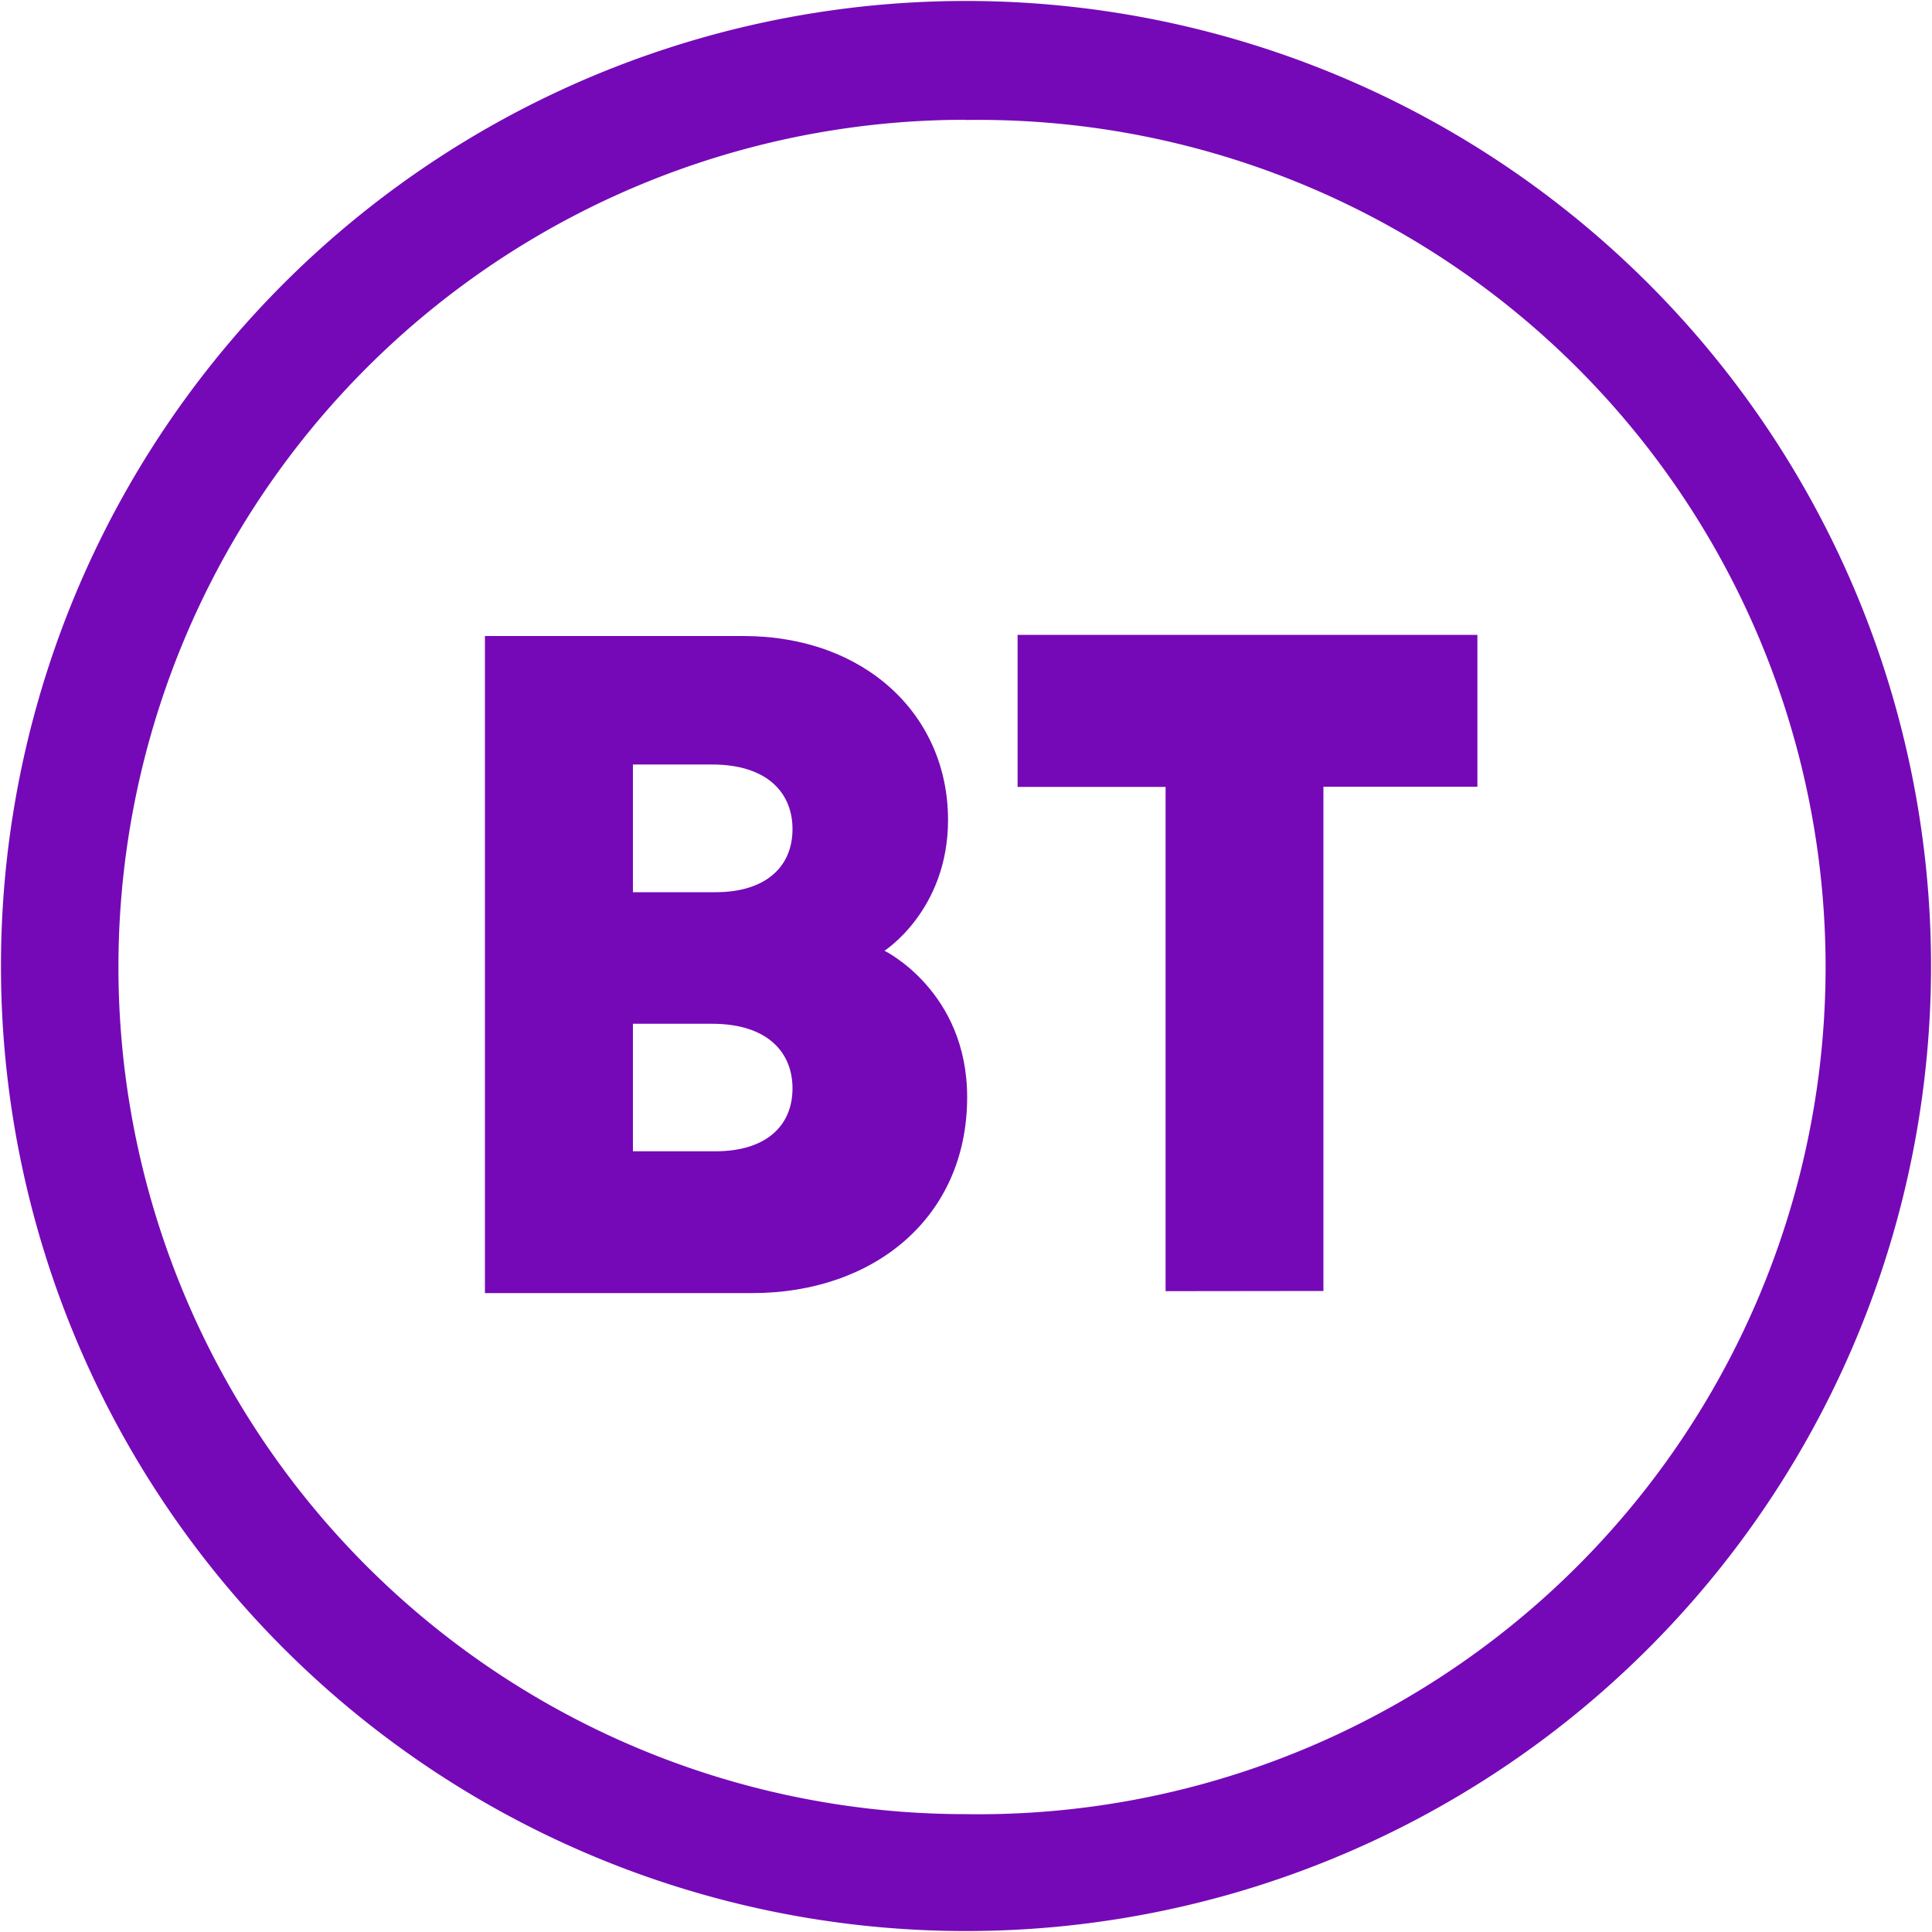
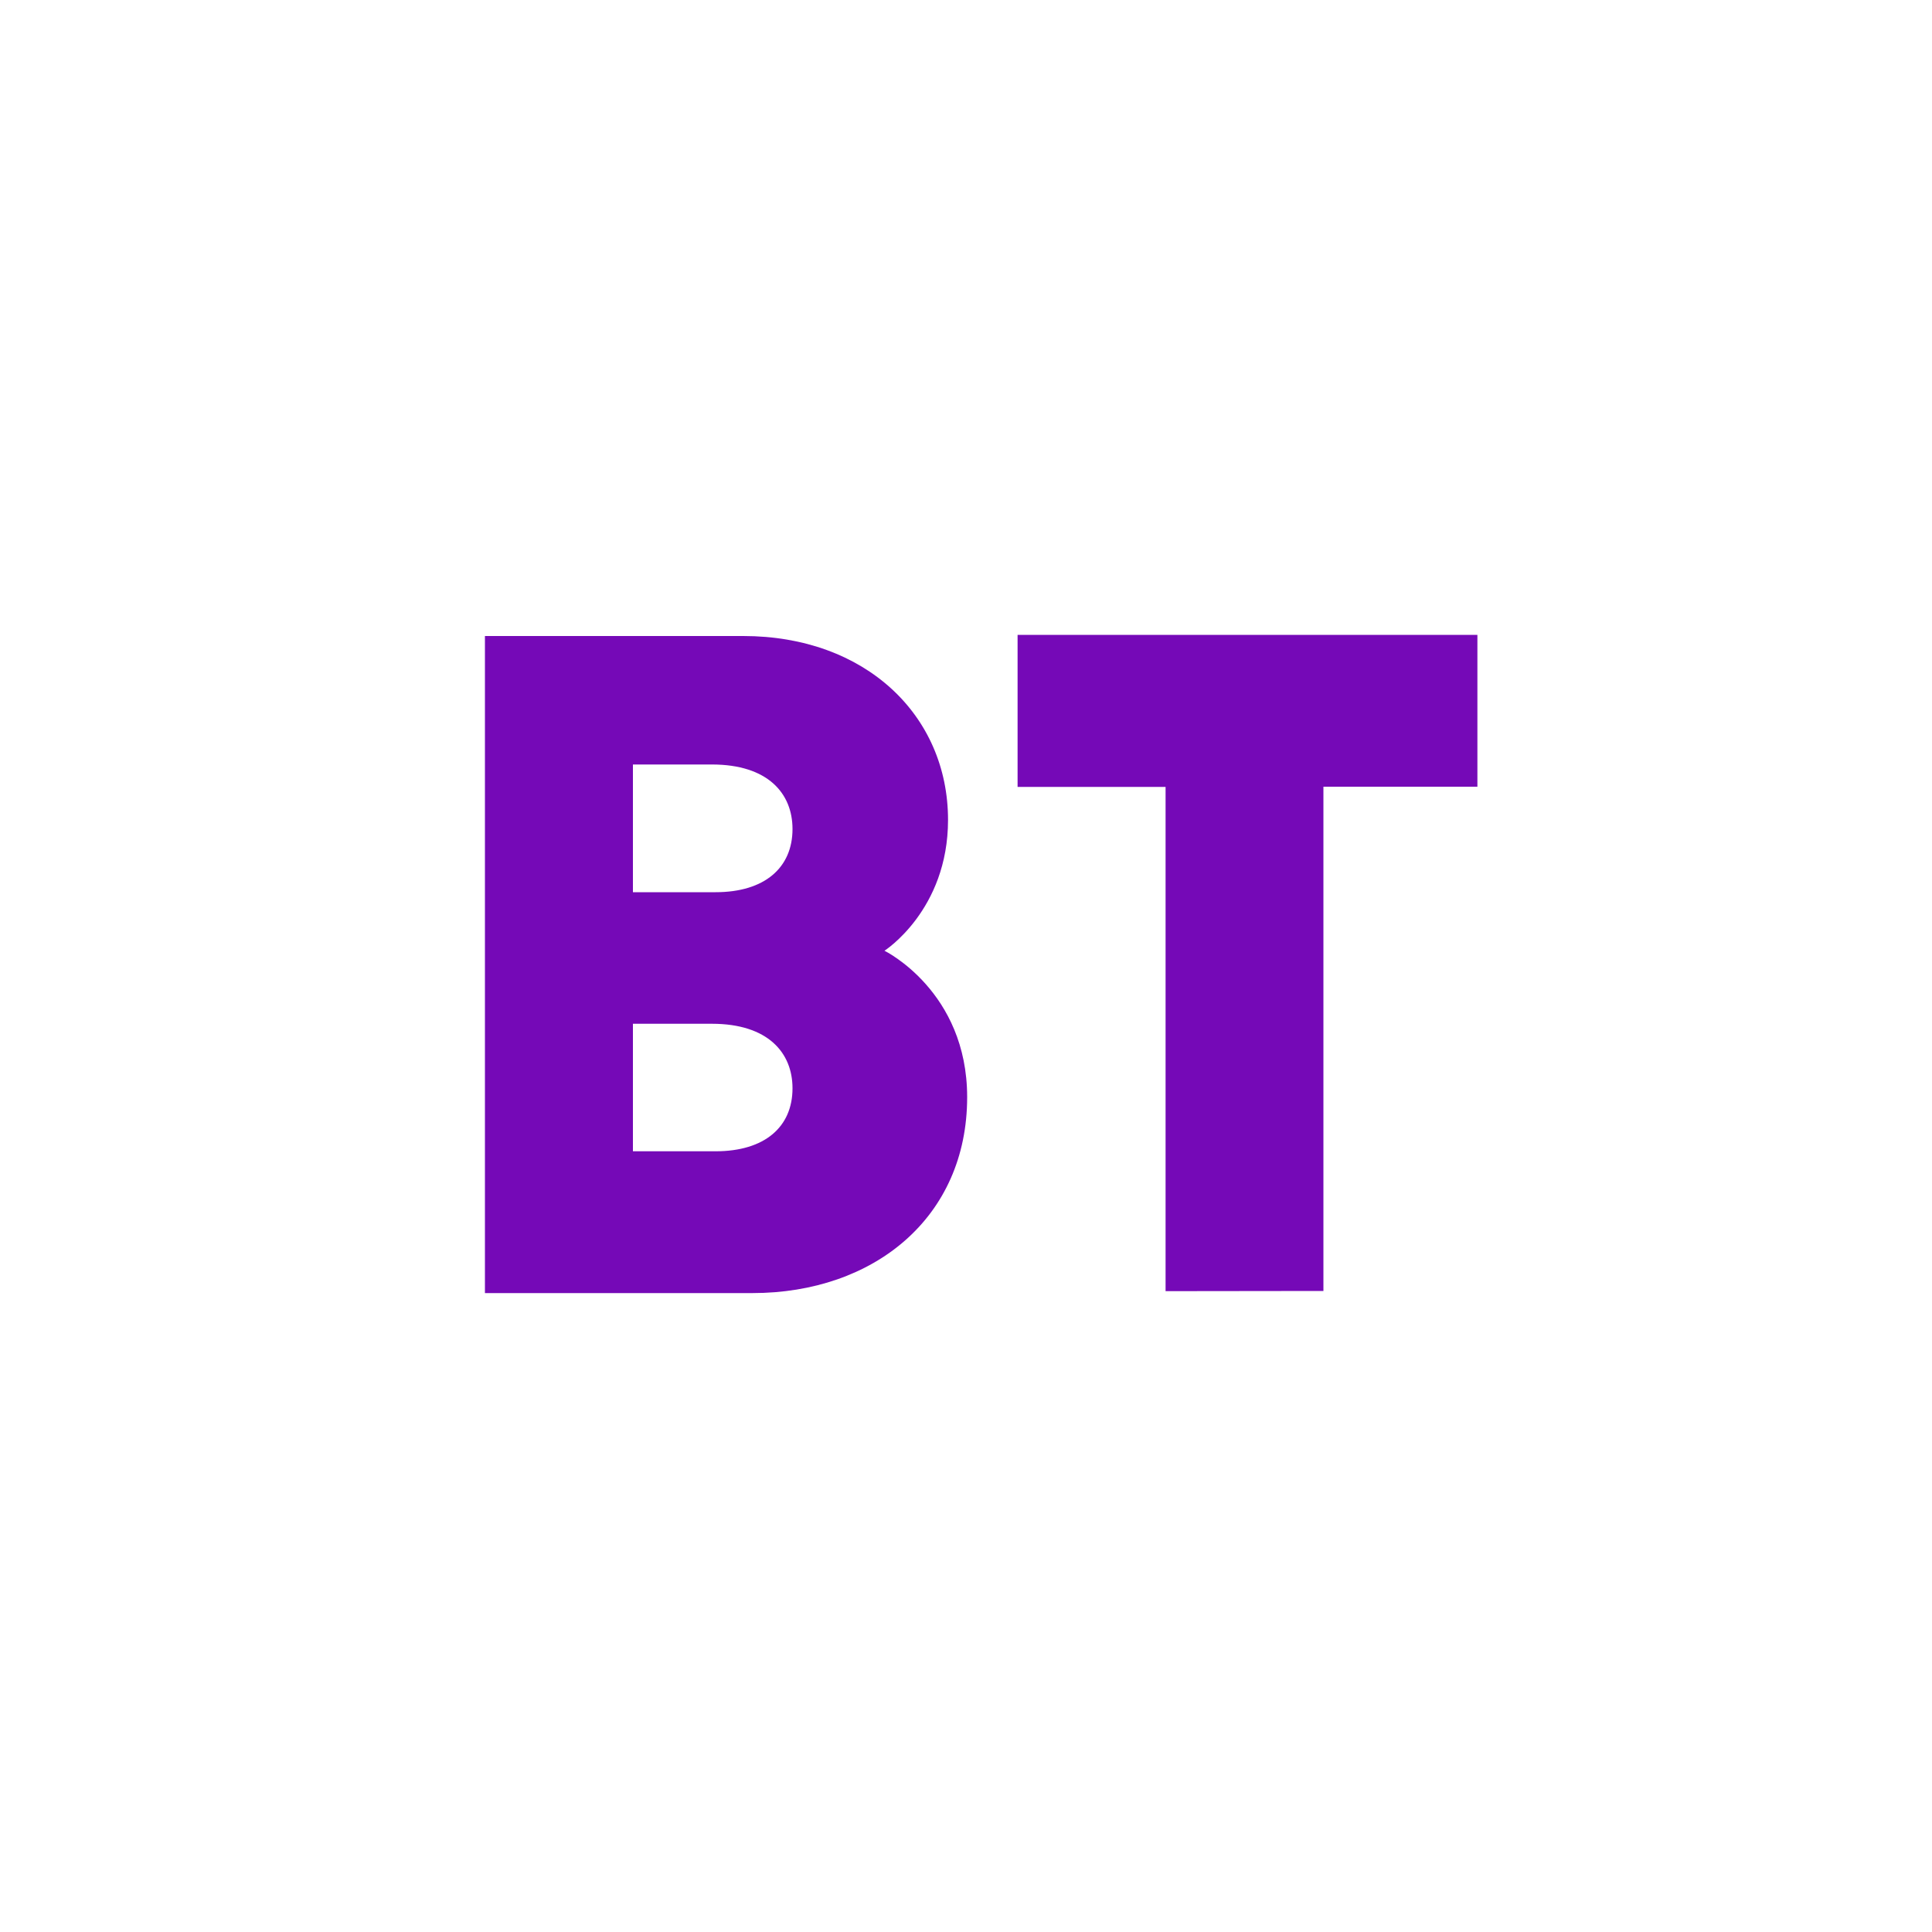
<svg xmlns="http://www.w3.org/2000/svg" viewBox="0 0 1000 1000">
  <g fill="#7509b7">
-     <path d="M500 .5a499.5 499.5 0 1 0 0 999 499.5 499.5 0 0 0 0-999zm-.2 61.6a438.5 438.5 0 1 1 0 876.9 438.5 438.5 0 0 1 0-877z" />
    <path d="M251 329.2v340.1h138.4c63 0 111.2-39.2 111.2-101.4 0-54.9-42.8-75.8-42.8-75.8s32.9-21 32.9-67.7c0-54.2-42.8-95.2-106-95.2H251zm76.6 66.5h40.9c29 0 41.7 15 41.7 33.4 0 20-14.4 32.7-39.8 32.7h-42.8v-66zm0 134.2h40.9c29 0 41.7 15 41.7 33.4 0 20-14.4 32.6-39.8 32.6h-42.8v-66zm275.7 138.4v-261h-76.6v-78.7h238v78.6H685v261z" />
  </g>
</svg>